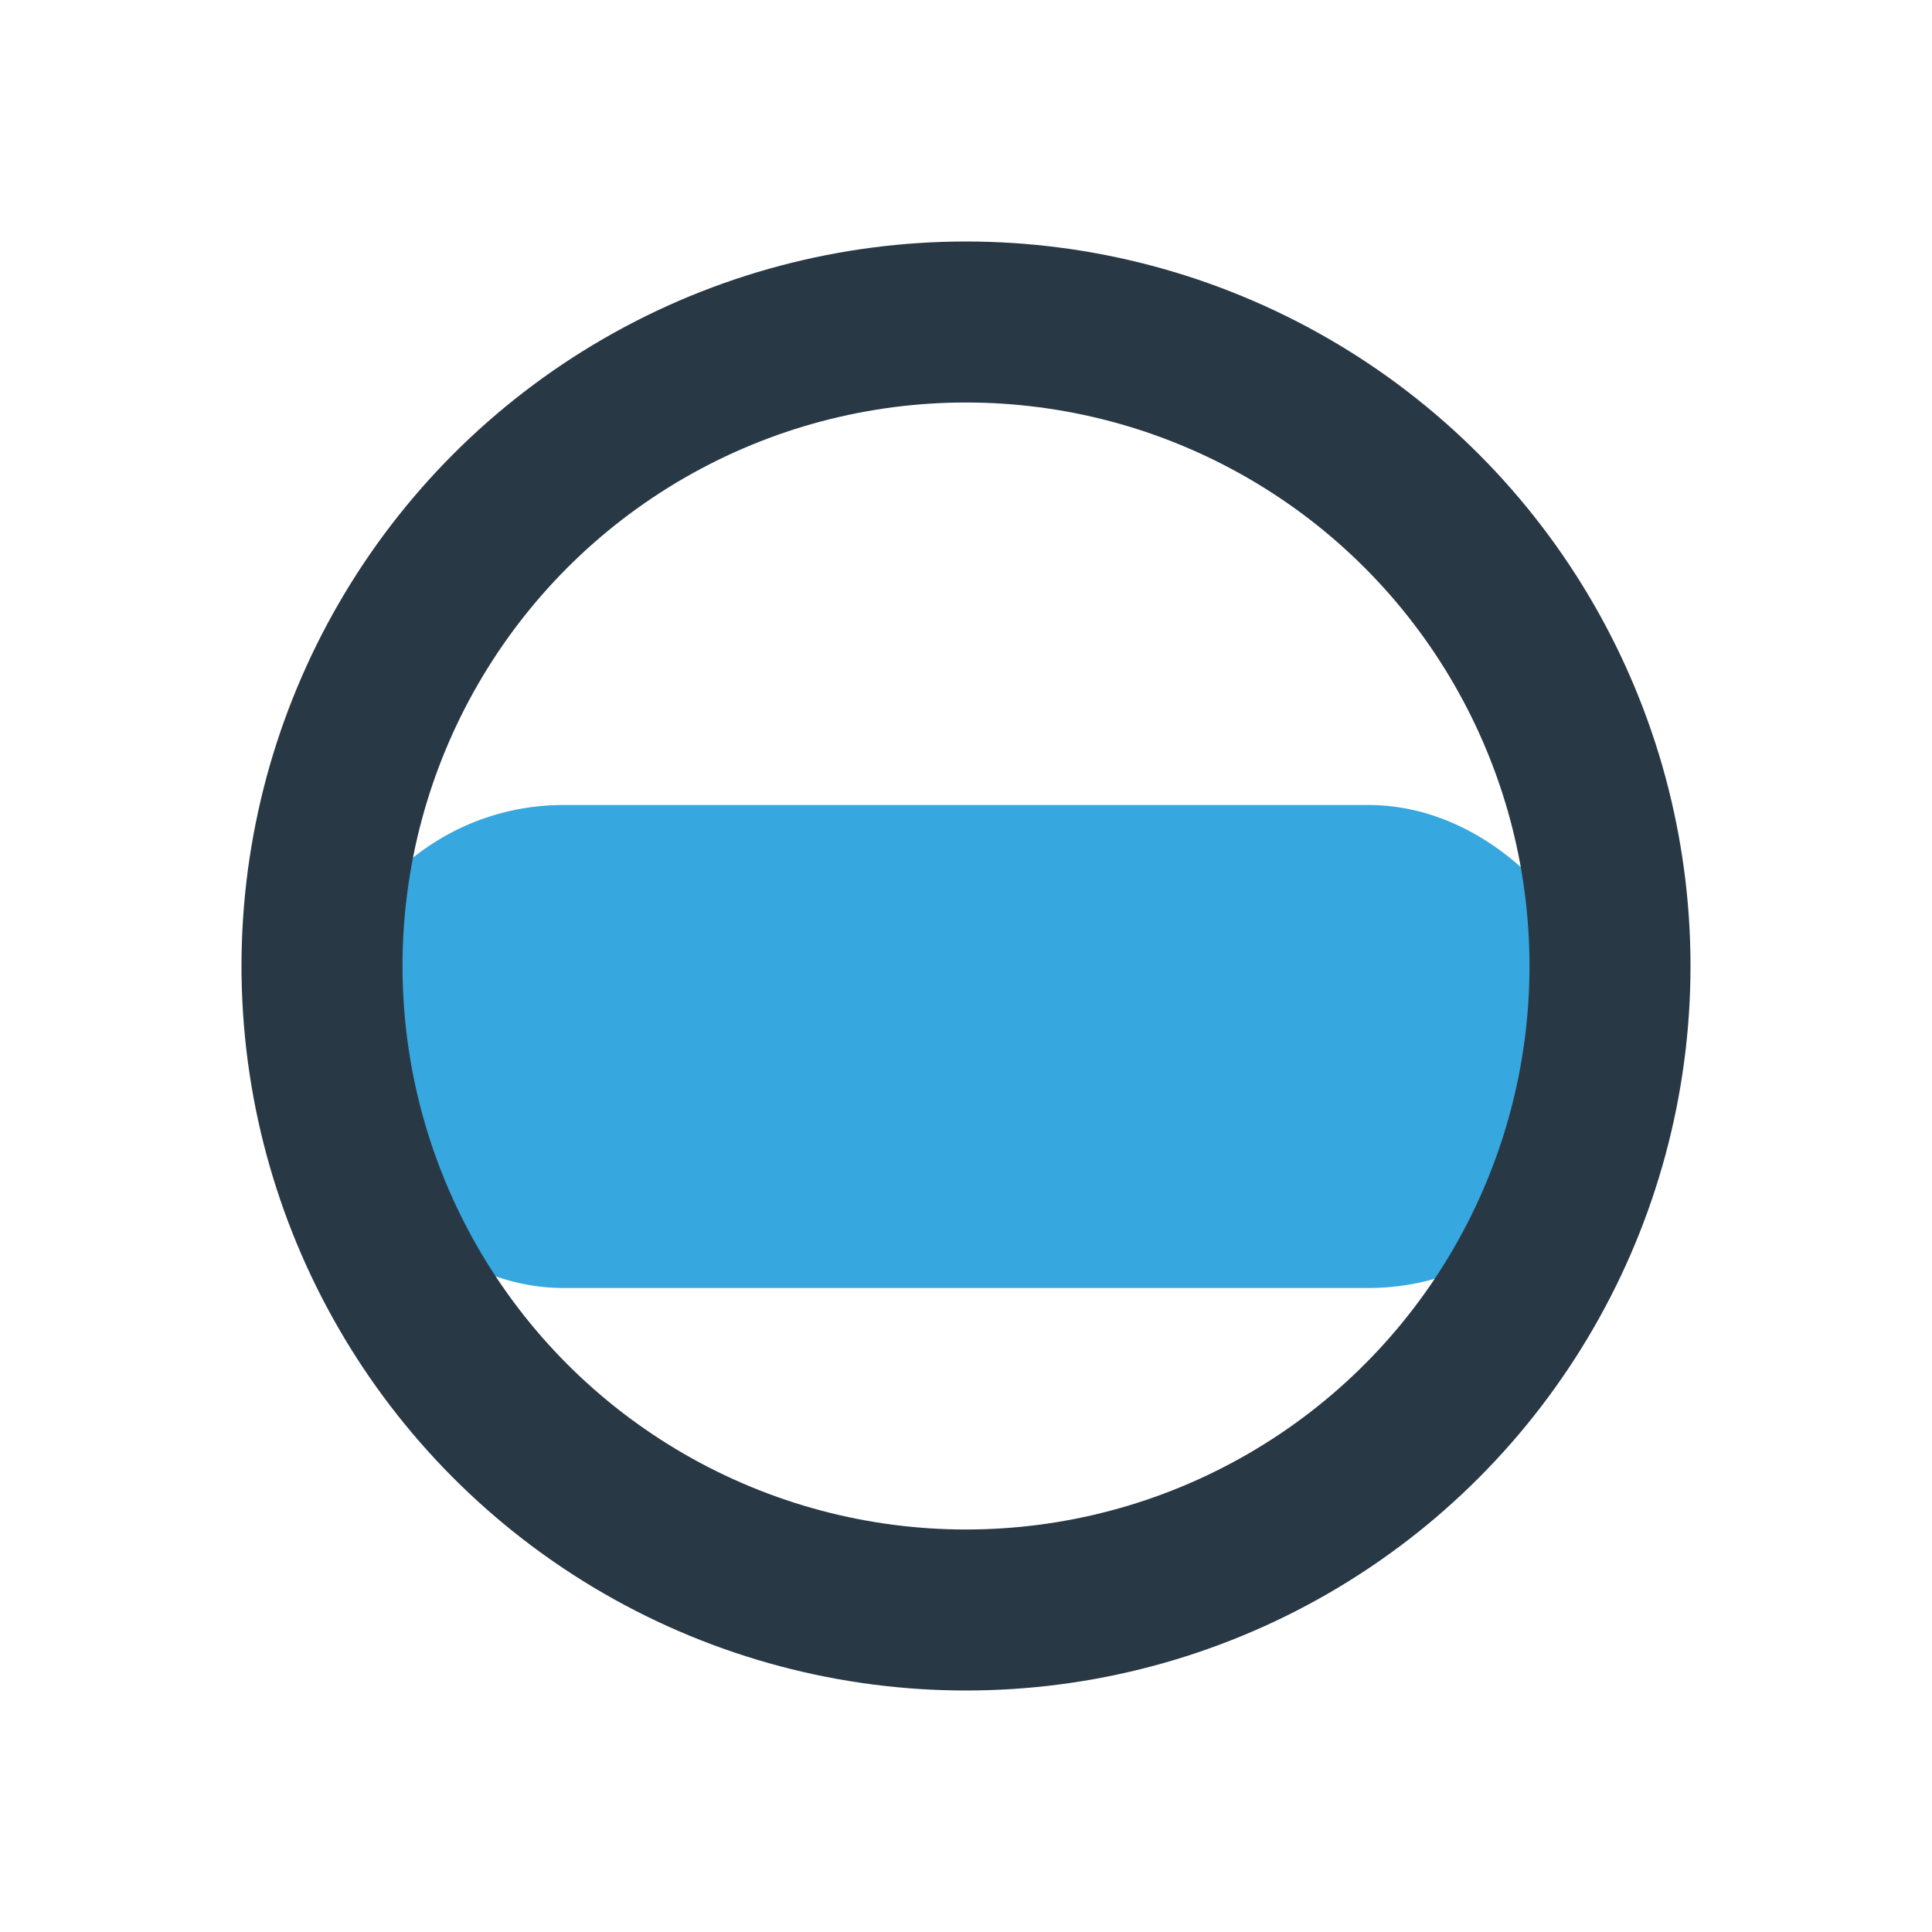
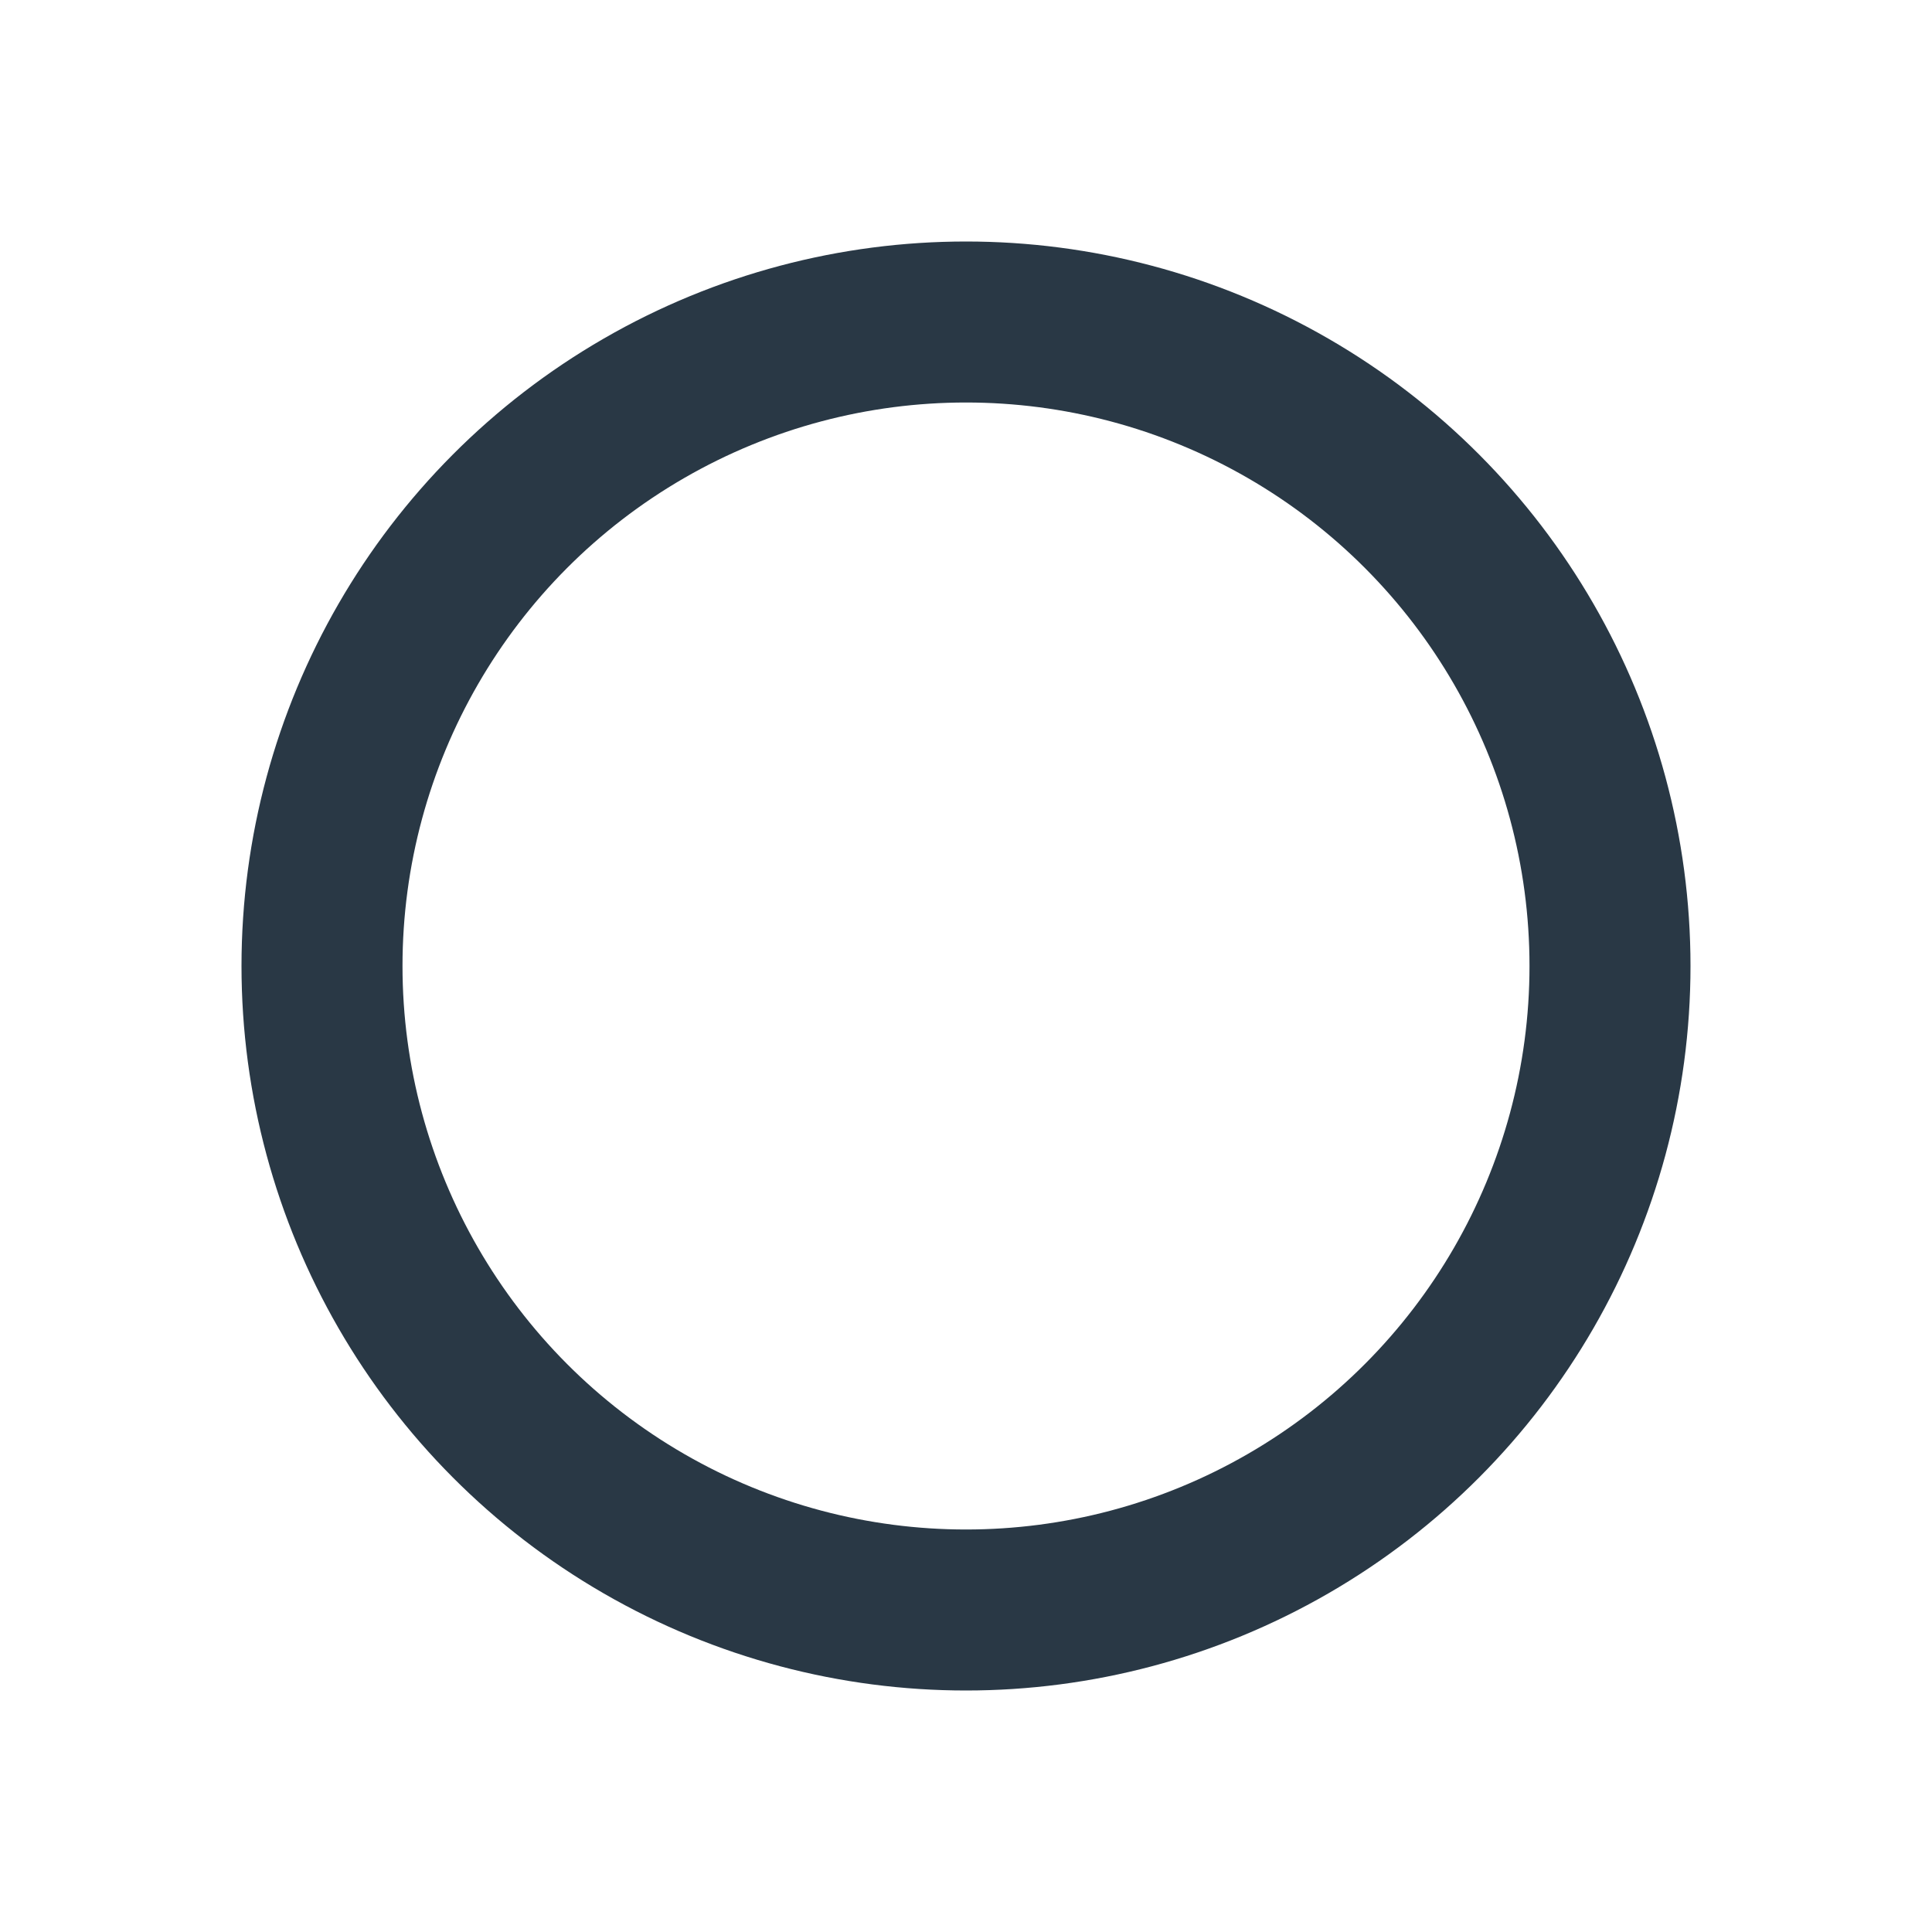
<svg xmlns="http://www.w3.org/2000/svg" viewBox="0 0 24 24" width="32" height="32">
-   <rect x="4" y="10" width="16" height="6" rx="3" fill="#37A7DF" />
  <circle cx="12" cy="12" r="8" stroke="#293845" stroke-width="2" fill="none" />
</svg>